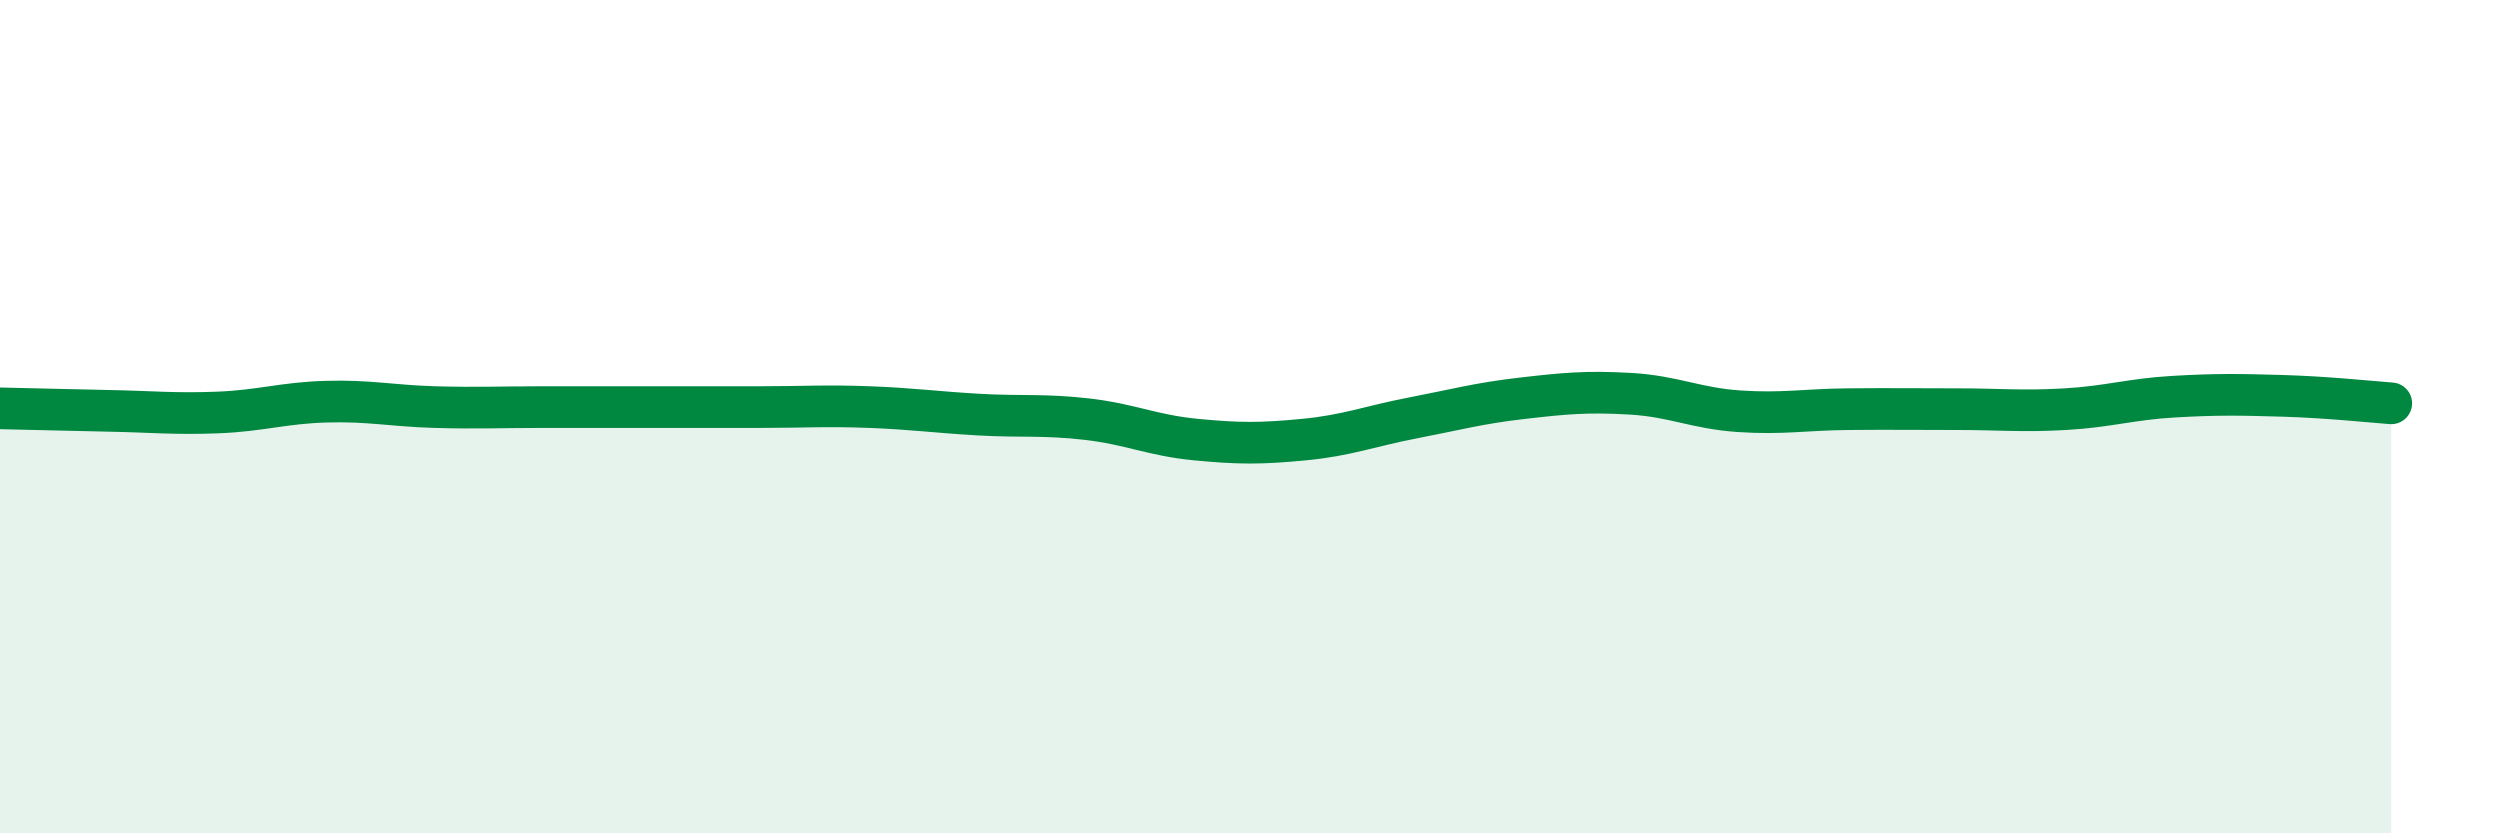
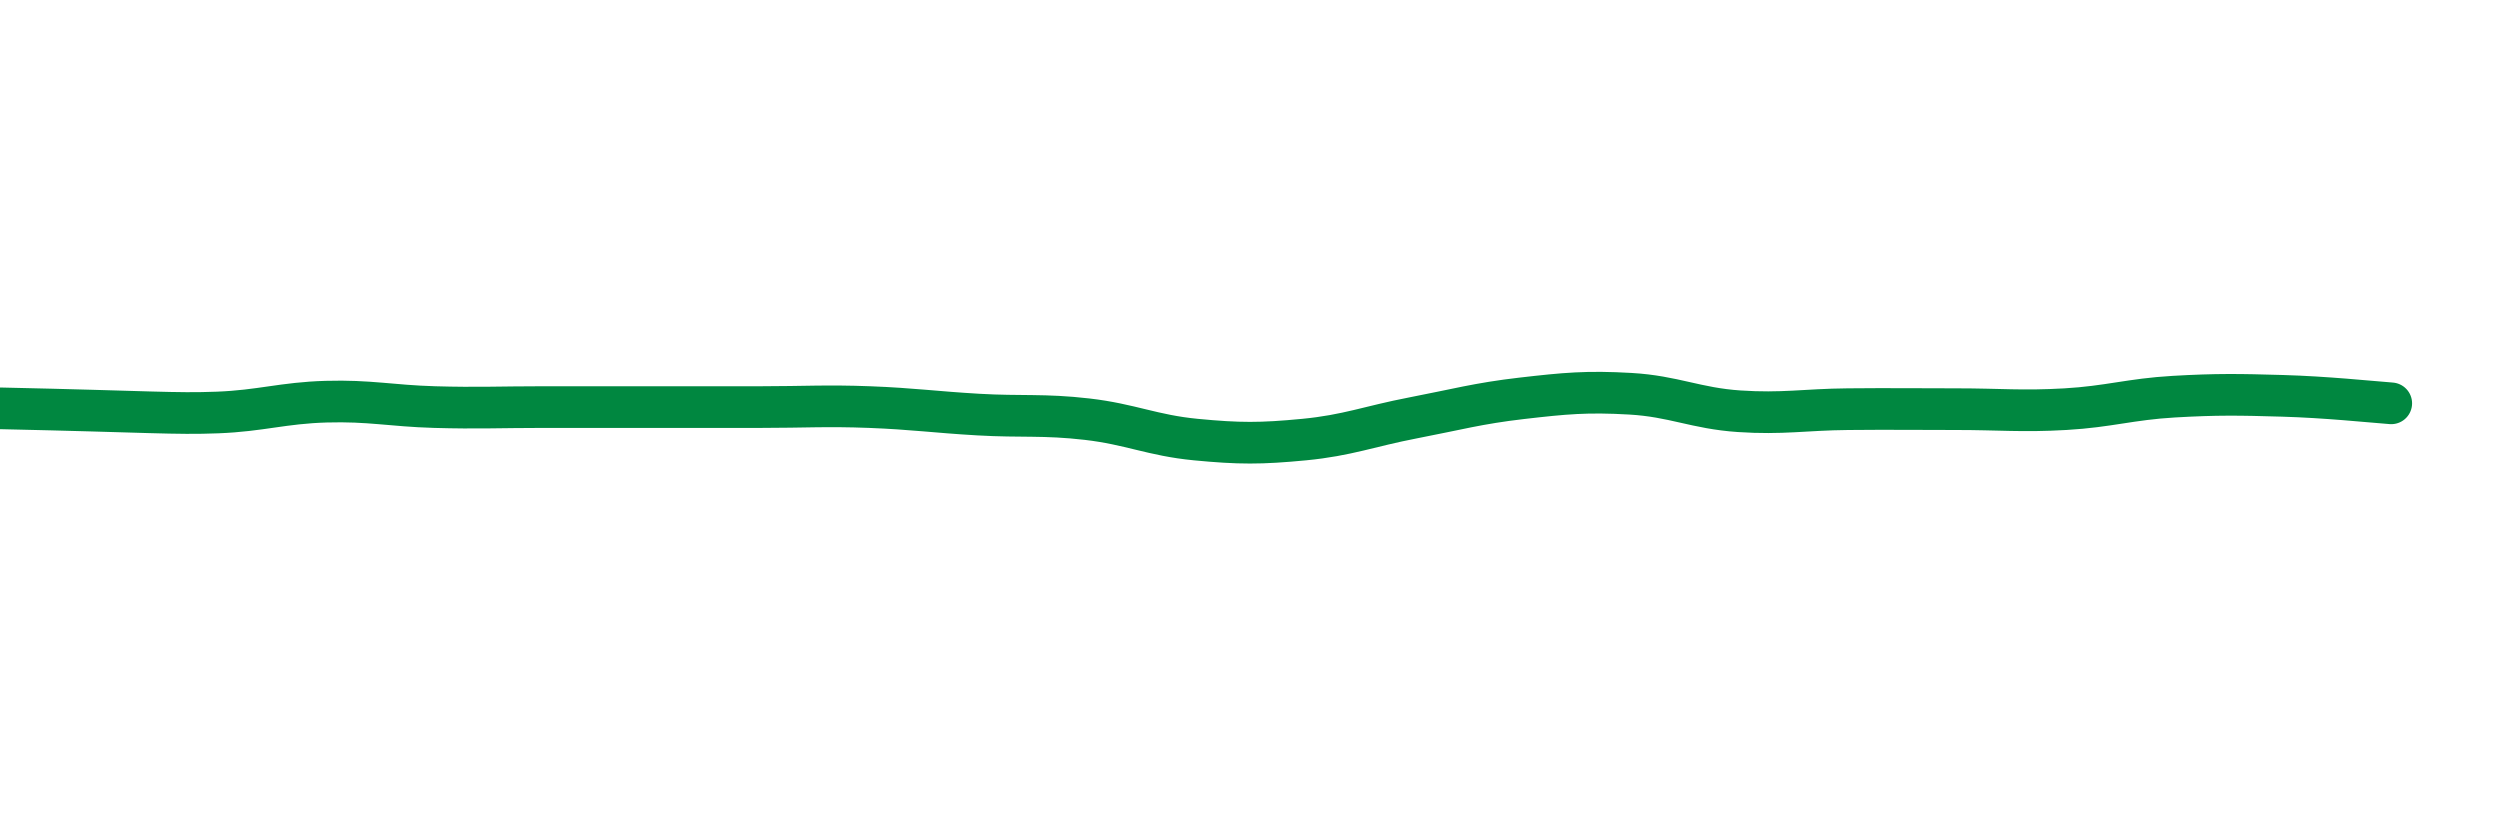
<svg xmlns="http://www.w3.org/2000/svg" width="60" height="20" viewBox="0 0 60 20">
-   <path d="M 0,9.8 C 0.52,9.81 1.57,9.84 2.61,9.86 C 3.65,9.88 4.18,9.94 5.22,9.9 C 6.26,9.86 6.79,9.67 7.83,9.64 C 8.87,9.61 9.39,9.74 10.43,9.77 C 11.47,9.8 12,9.77 13.04,9.77 C 14.08,9.77 14.61,9.77 15.65,9.77 C 16.69,9.77 17.22,9.77 18.26,9.77 C 19.3,9.77 19.83,9.73 20.87,9.77 C 21.91,9.81 22.44,9.89 23.48,9.95 C 24.52,10.01 25.05,9.94 26.09,10.06 C 27.13,10.18 27.66,10.45 28.7,10.55 C 29.74,10.65 30.26,10.65 31.3,10.55 C 32.34,10.45 32.87,10.23 33.91,10.03 C 34.95,9.83 35.48,9.68 36.52,9.56 C 37.56,9.44 38.09,9.39 39.13,9.45 C 40.17,9.51 40.7,9.8 41.74,9.87 C 42.78,9.94 43.31,9.83 44.35,9.82 C 45.39,9.81 45.92,9.82 46.96,9.82 C 48,9.82 48.53,9.88 49.57,9.82 C 50.61,9.76 51.13,9.58 52.17,9.52 C 53.21,9.46 53.74,9.47 54.78,9.5 C 55.82,9.53 56.87,9.64 57.39,9.68L57.39 20L0 20Z" fill="#008740" opacity="0.1" stroke-linecap="round" stroke-linejoin="round" />
-   <path d="M 0,9.8 C 0.52,9.81 1.57,9.84 2.61,9.86 C 3.65,9.88 4.18,9.94 5.22,9.9 C 6.26,9.86 6.79,9.67 7.83,9.64 C 8.87,9.61 9.39,9.74 10.43,9.77 C 11.47,9.8 12,9.77 13.04,9.77 C 14.08,9.77 14.61,9.77 15.65,9.77 C 16.69,9.77 17.22,9.77 18.26,9.77 C 19.3,9.77 19.83,9.73 20.87,9.77 C 21.91,9.81 22.44,9.89 23.48,9.95 C 24.52,10.01 25.05,9.94 26.09,10.06 C 27.13,10.18 27.66,10.45 28.7,10.55 C 29.74,10.65 30.26,10.65 31.3,10.55 C 32.34,10.45 32.87,10.23 33.91,10.03 C 34.95,9.83 35.48,9.68 36.52,9.56 C 37.56,9.44 38.09,9.39 39.13,9.45 C 40.17,9.51 40.7,9.8 41.74,9.87 C 42.78,9.94 43.31,9.83 44.35,9.82 C 45.39,9.81 45.92,9.82 46.96,9.82 C 48,9.82 48.53,9.88 49.57,9.82 C 50.61,9.76 51.13,9.58 52.17,9.52 C 53.21,9.46 53.74,9.47 54.78,9.5 C 55.82,9.53 56.87,9.64 57.39,9.68" stroke="#008740" stroke-width="1" fill="none" stroke-linecap="round" stroke-linejoin="round" />
+   <path d="M 0,9.8 C 3.65,9.88 4.18,9.94 5.22,9.9 C 6.26,9.86 6.79,9.67 7.83,9.64 C 8.87,9.61 9.39,9.74 10.43,9.77 C 11.47,9.8 12,9.77 13.04,9.77 C 14.08,9.77 14.61,9.77 15.65,9.77 C 16.69,9.77 17.22,9.77 18.26,9.77 C 19.3,9.77 19.83,9.73 20.87,9.77 C 21.91,9.81 22.44,9.89 23.48,9.95 C 24.52,10.01 25.05,9.94 26.09,10.06 C 27.13,10.18 27.66,10.45 28.7,10.55 C 29.74,10.65 30.26,10.65 31.3,10.55 C 32.34,10.45 32.87,10.23 33.91,10.03 C 34.95,9.83 35.48,9.68 36.52,9.56 C 37.56,9.44 38.09,9.39 39.13,9.45 C 40.17,9.51 40.7,9.8 41.74,9.87 C 42.78,9.94 43.31,9.83 44.35,9.82 C 45.39,9.81 45.92,9.82 46.96,9.82 C 48,9.82 48.53,9.88 49.57,9.82 C 50.61,9.76 51.13,9.58 52.17,9.52 C 53.21,9.46 53.74,9.47 54.78,9.5 C 55.82,9.53 56.87,9.64 57.39,9.68" stroke="#008740" stroke-width="1" fill="none" stroke-linecap="round" stroke-linejoin="round" />
</svg>